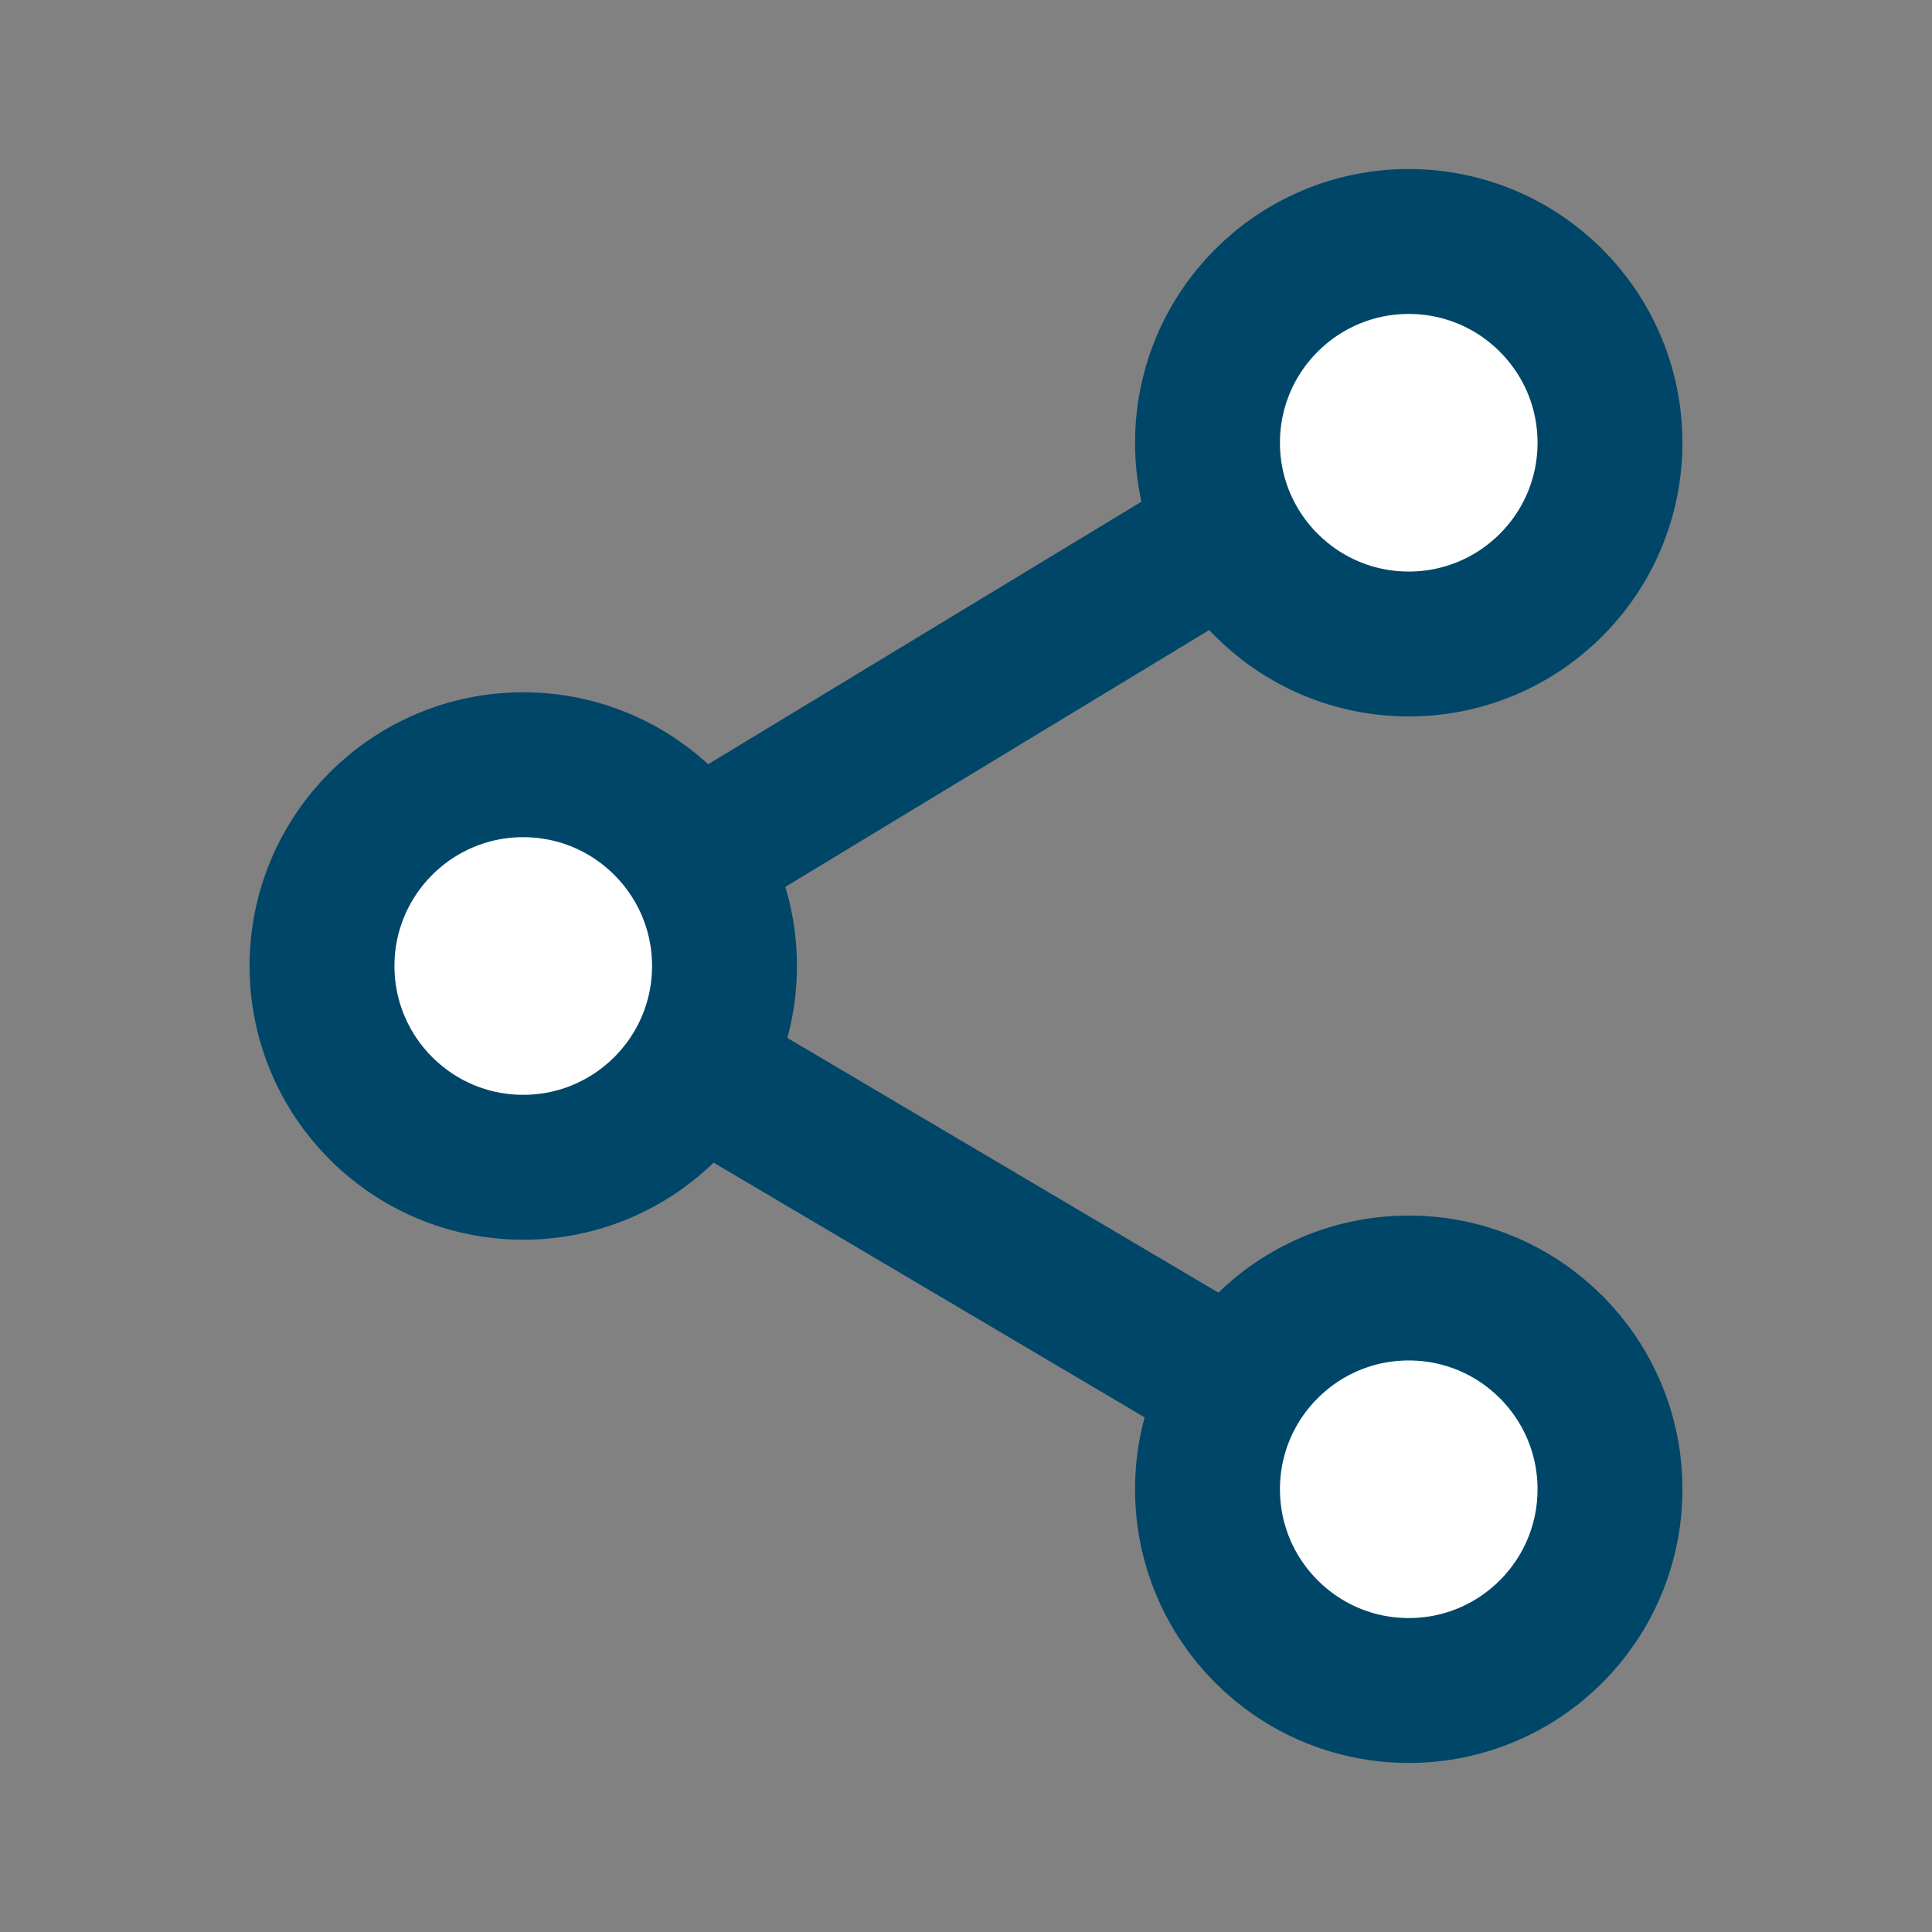
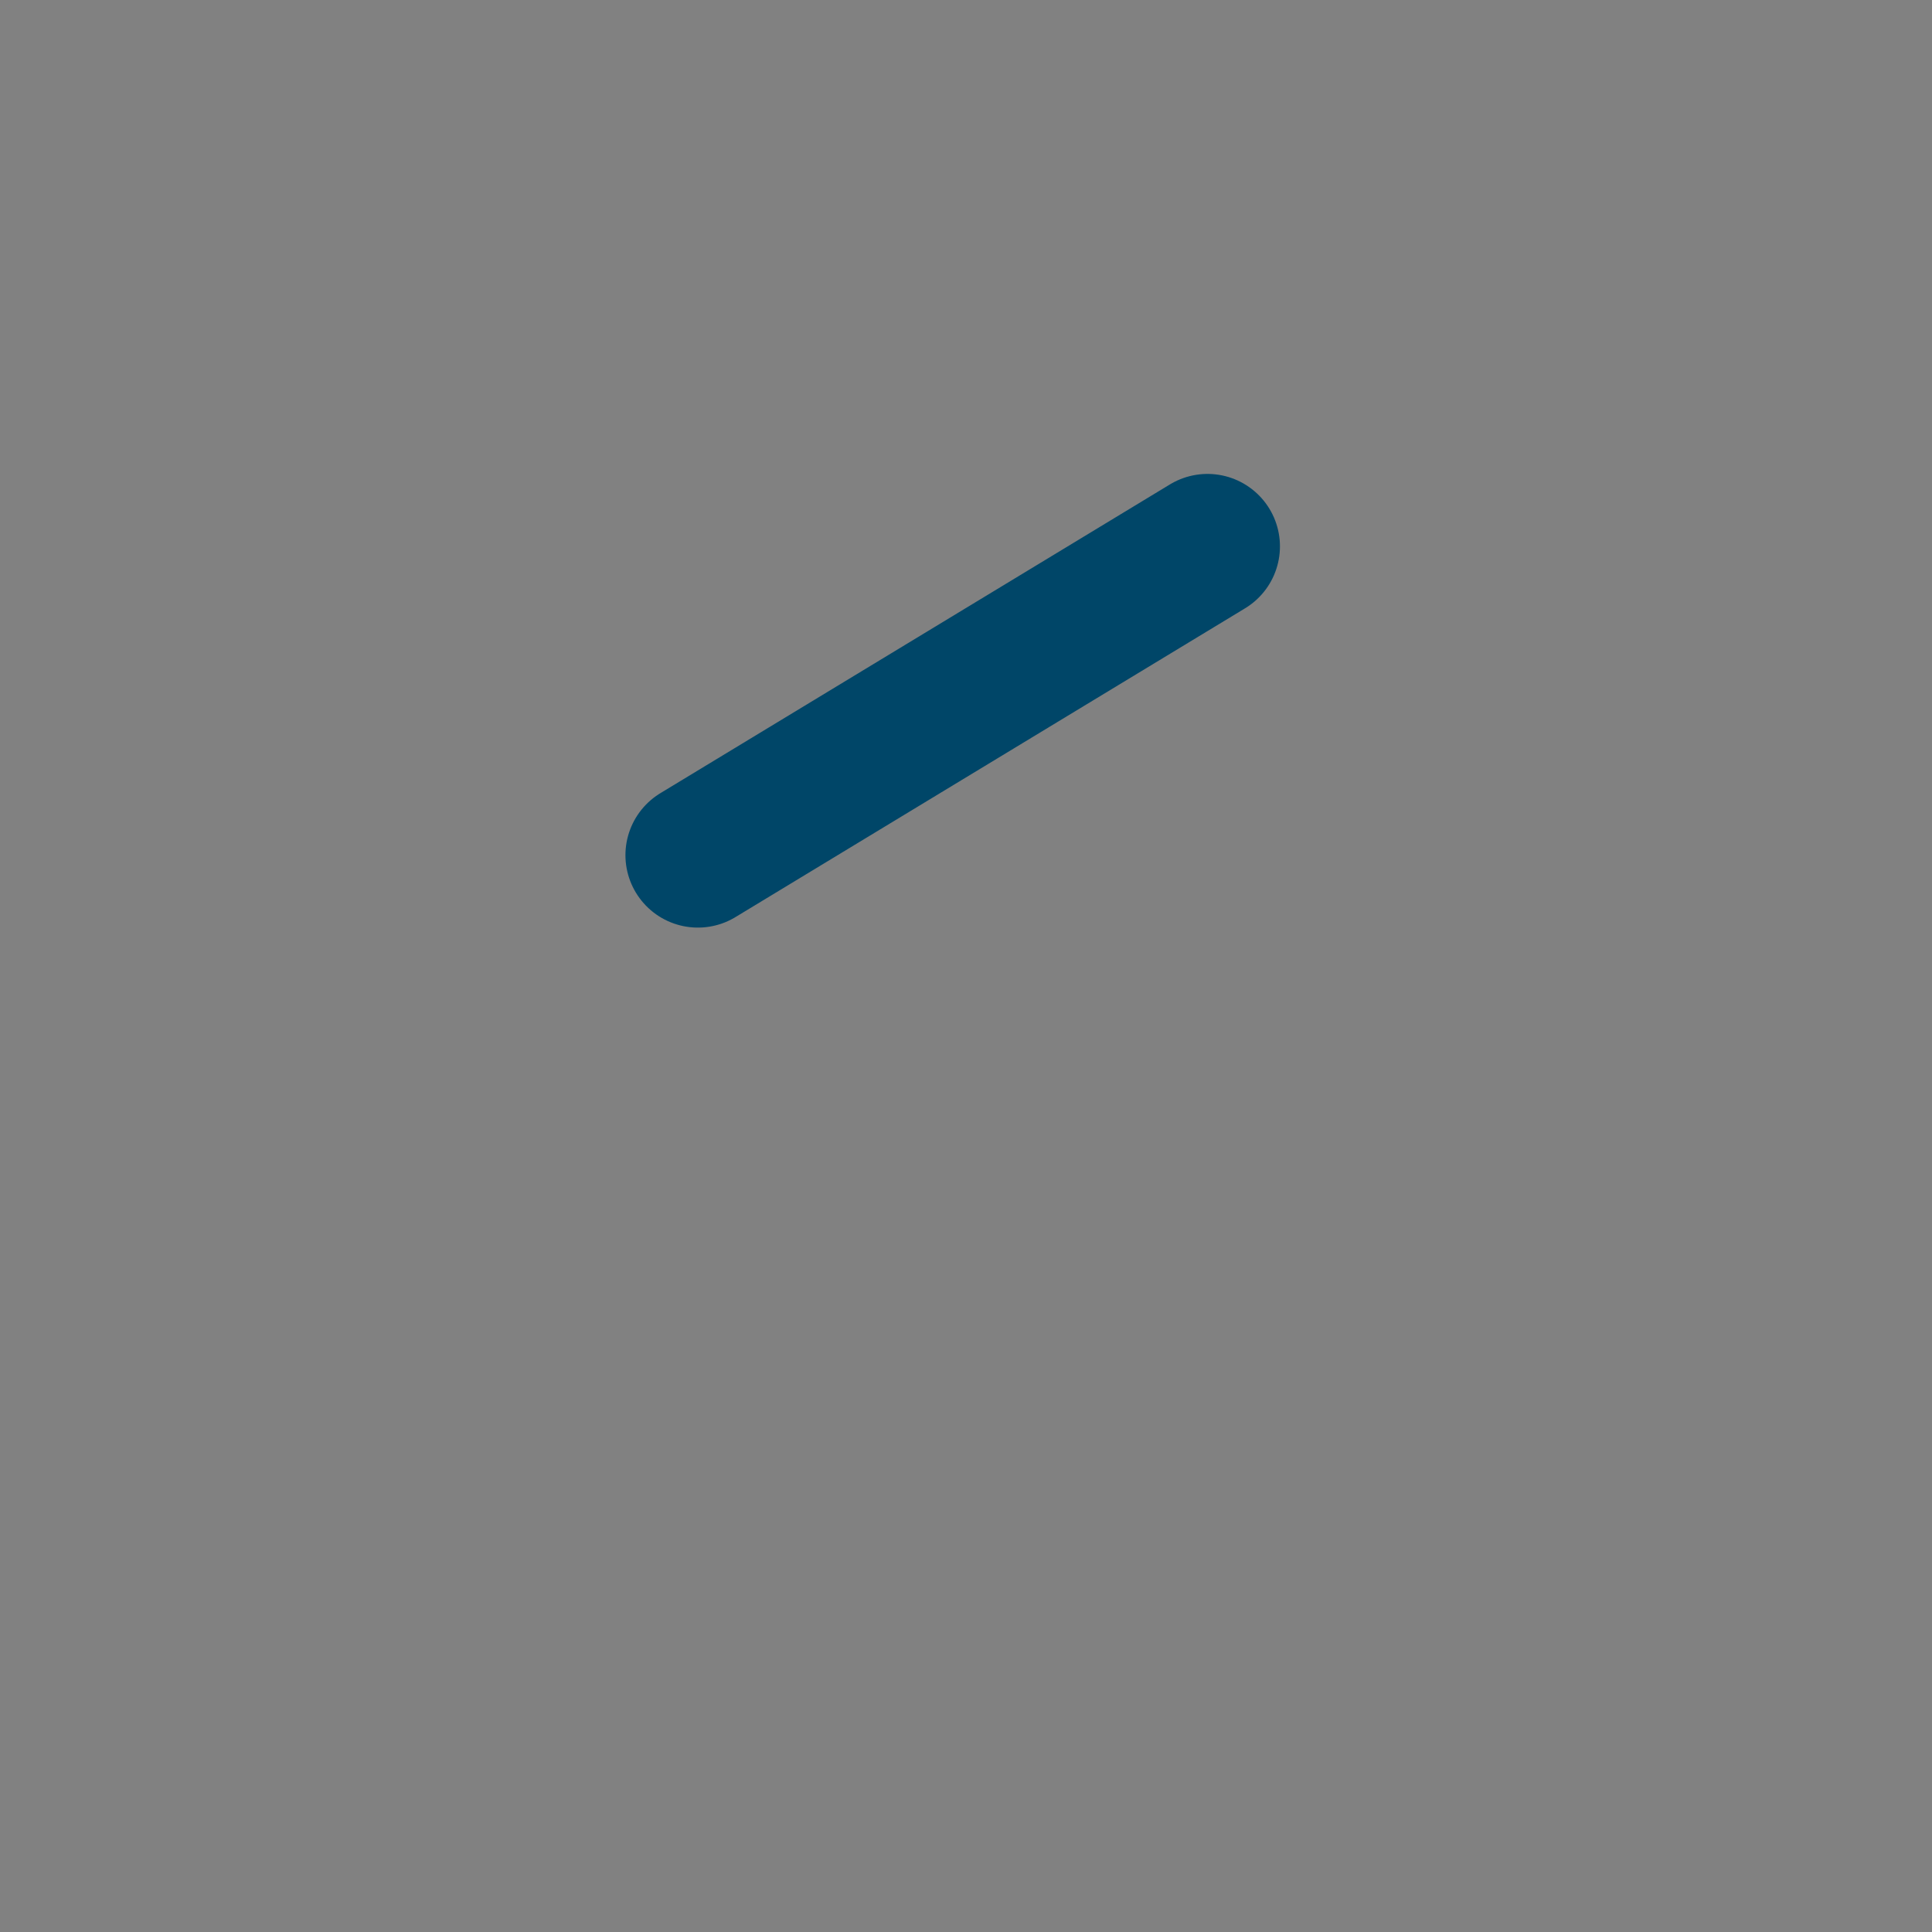
<svg xmlns="http://www.w3.org/2000/svg" width="40" height="40" viewBox="0 0 40 40" fill="none">
  <rect x="0" y="0" width="40" height="40" fill="#808080" stroke="none" />
  <path d="M0 0H40V40H0V0Z" fill="white" fill-opacity="0.01" />
-   <path d="M29.167 13.333C31.468 13.333 33.333 11.468 33.333 9.167C33.333 6.865 31.468 5 29.167 5C26.866 5 25 6.865 25 9.167C25 11.468 26.866 13.333 29.167 13.333Z" fill="white" stroke="#004668" stroke-width="3" stroke-linejoin="round" />
-   <path d="M10.833 24.167C13.134 24.167 15 22.301 15 20C15 17.699 13.134 15.833 10.833 15.833C8.532 15.833 6.667 17.699 6.667 20C6.667 22.301 8.532 24.167 10.833 24.167Z" fill="white" stroke="#004668" stroke-width="3" stroke-linejoin="round" />
  <path d="M25 11.312L14.449 17.705" stroke="#004668" stroke-width="3" stroke-linecap="round" stroke-linejoin="round" />
-   <path d="M14.449 22.137L25.566 28.706" stroke="#004668" stroke-width="3" stroke-linecap="round" stroke-linejoin="round" />
-   <path d="M29.167 26.667C31.468 26.667 33.333 28.532 33.333 30.833C33.333 33.135 31.468 35 29.167 35C26.866 35 25 33.135 25 30.833C25 28.532 26.866 26.667 29.167 26.667Z" fill="white" stroke="#004668" stroke-width="3" stroke-linejoin="round" />
</svg>